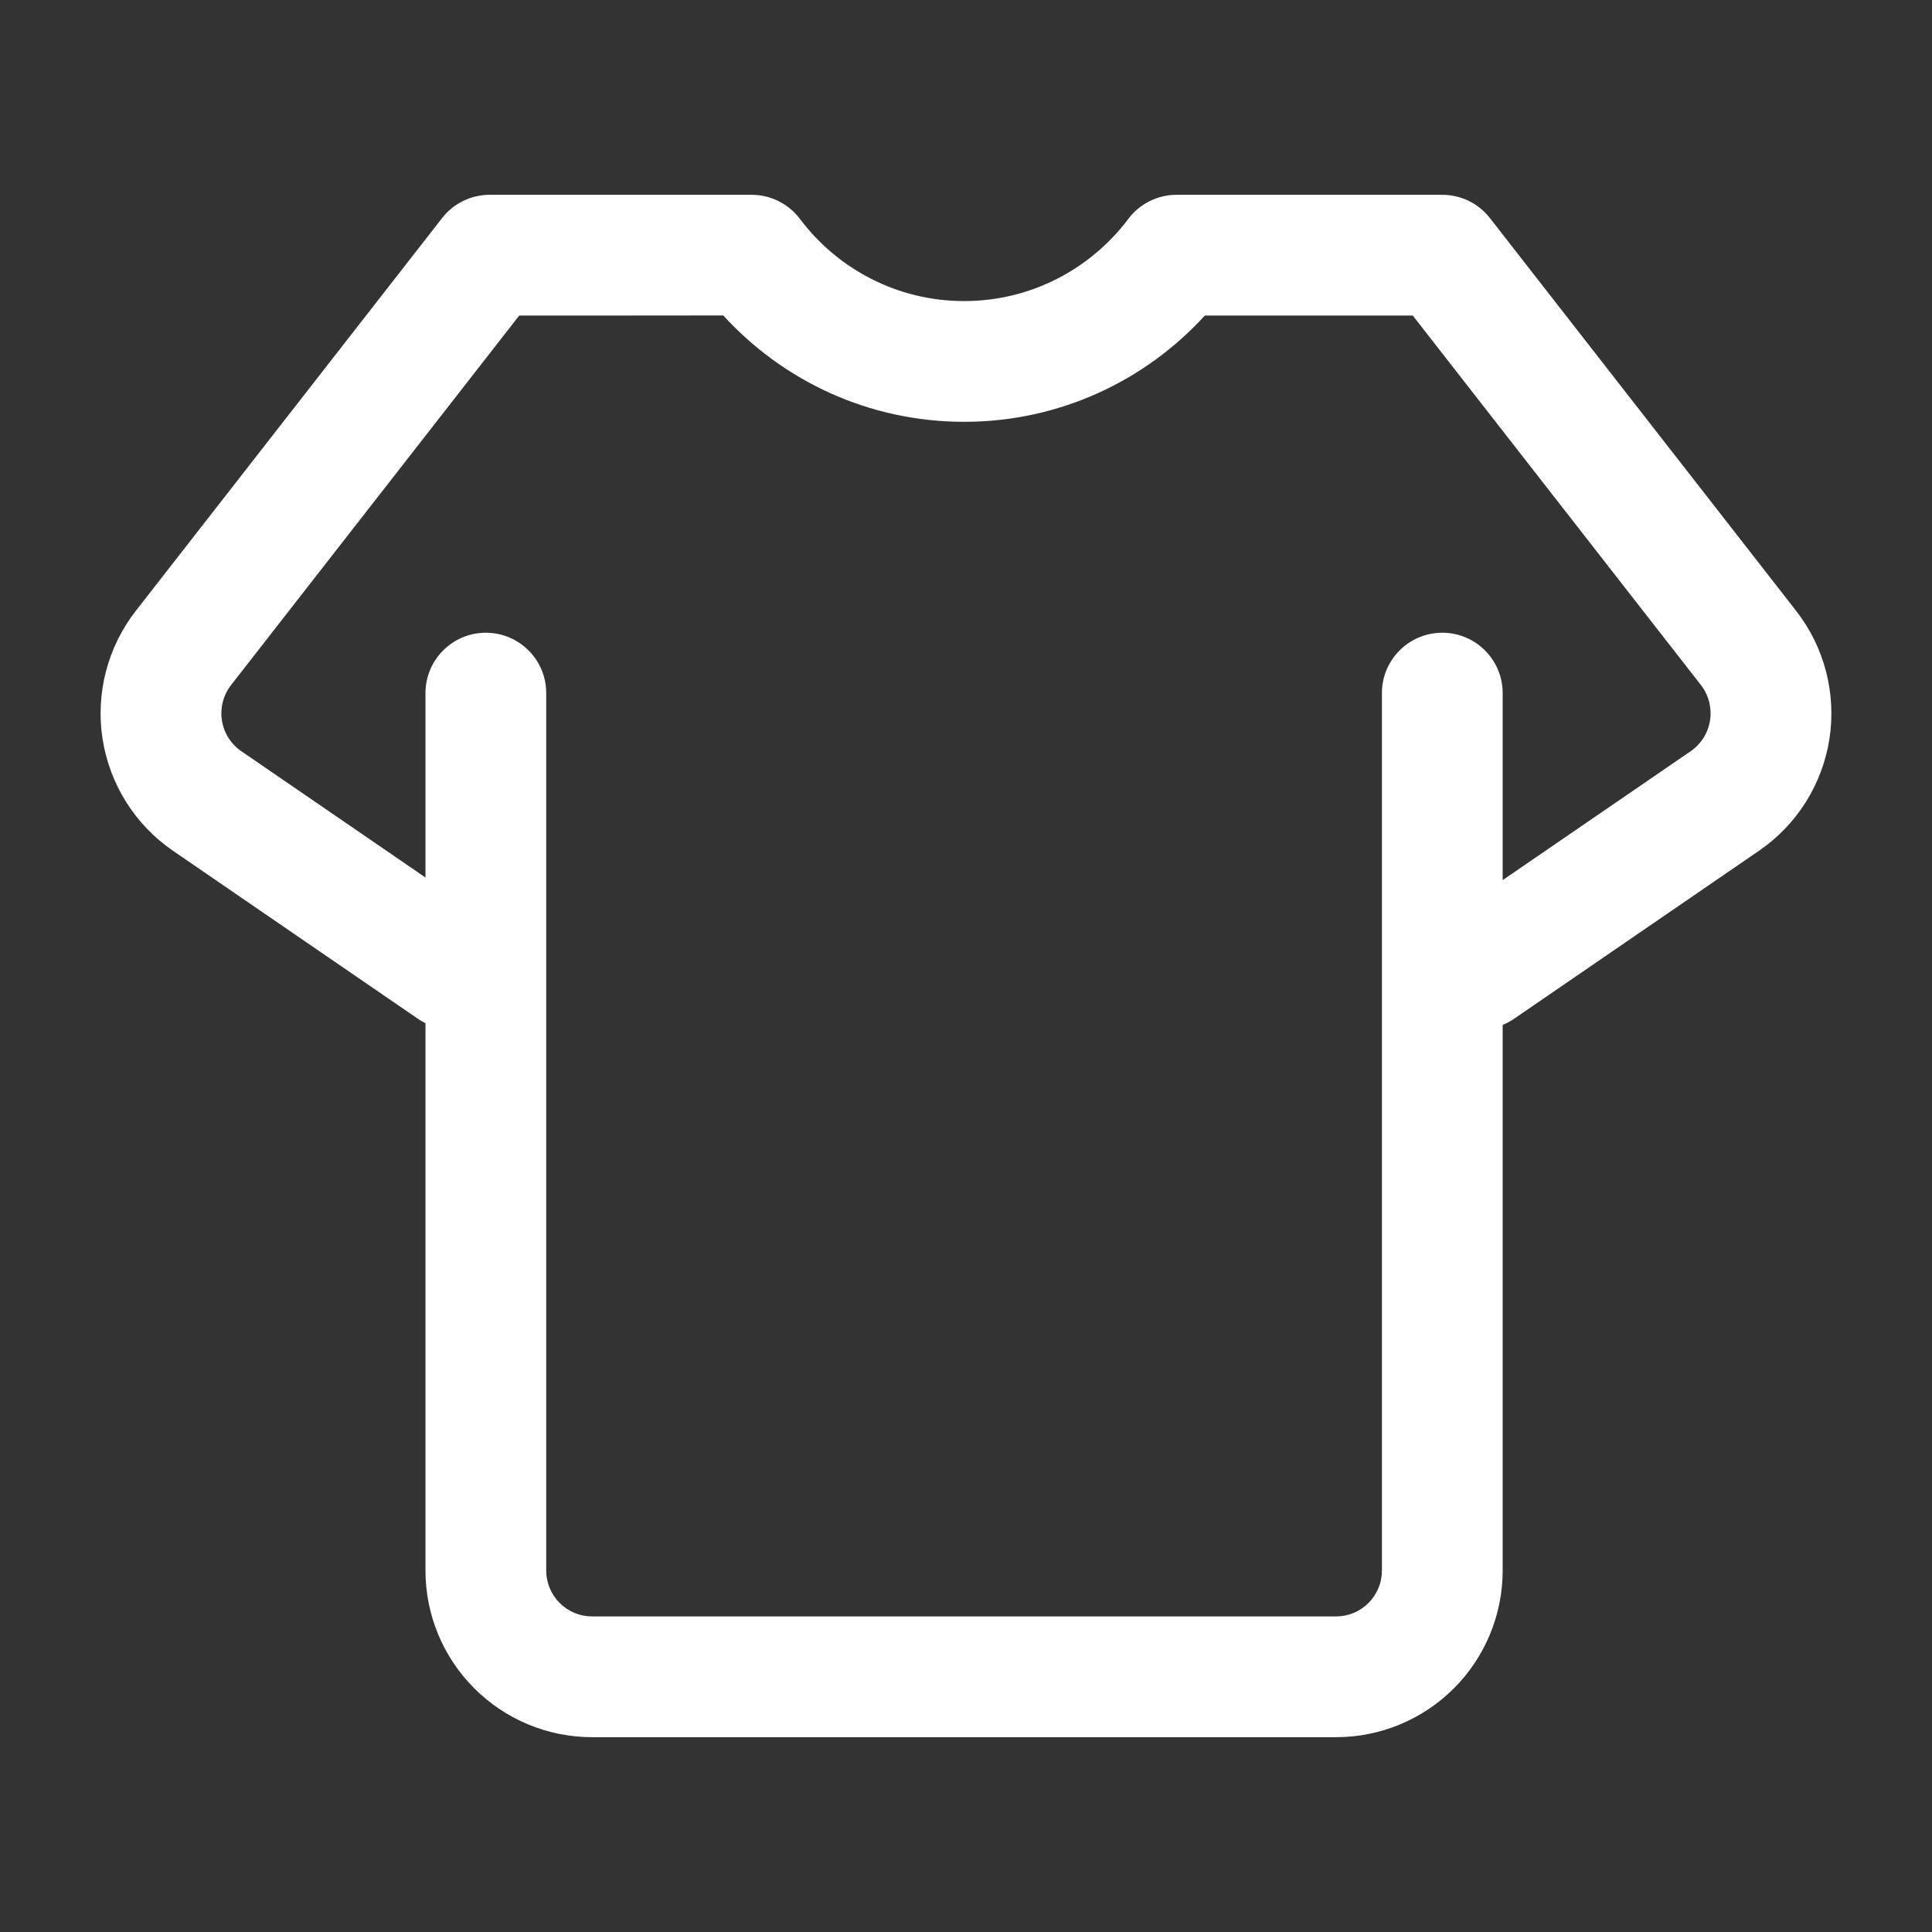
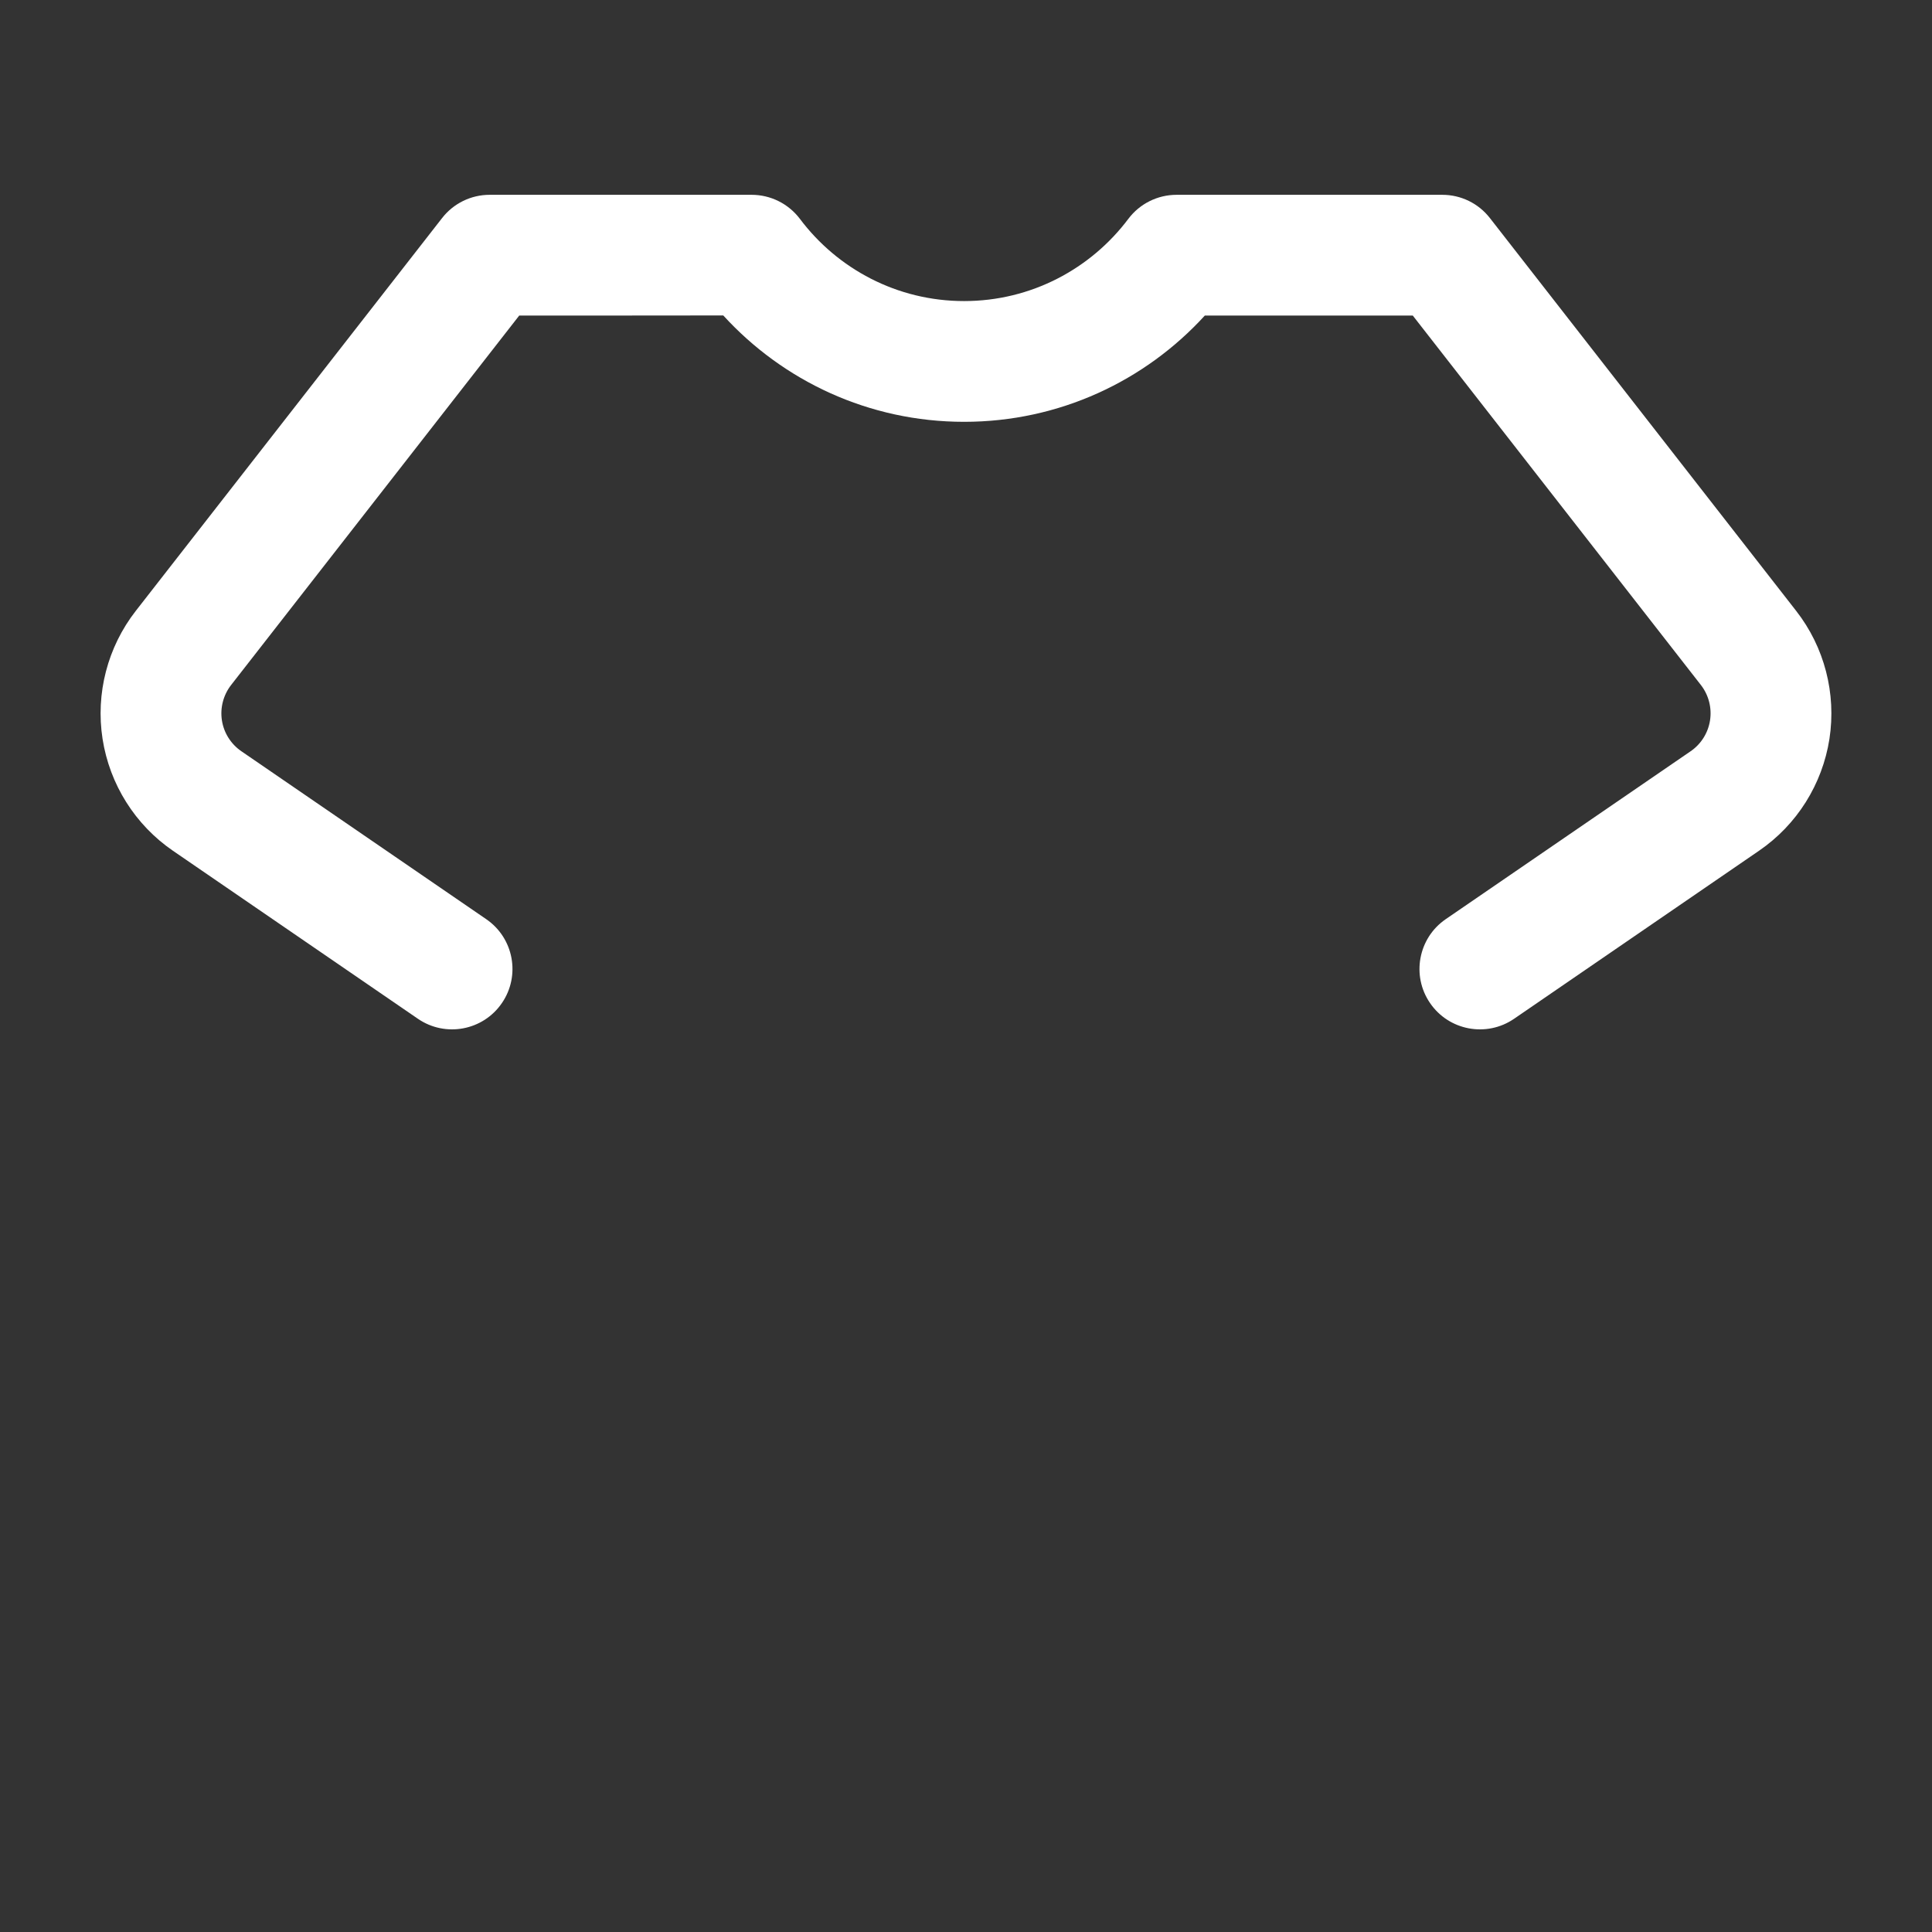
<svg xmlns="http://www.w3.org/2000/svg" width="36" height="36" viewBox="0 0 36 36" fill="none">
  <rect x="0" y="0" width="36" height="36" fill="#333333" stroke="none" />
  <g id="shirt">
    <g id="Icon">
-       <path id="Vector" fill-rule="evenodd" clip-rule="evenodd" d="M28 12.915V29.265C28 30.088 27.673 30.879 27.09 31.461C26.508 32.043 25.718 32.37 24.895 32.37H11.034C10.21 32.37 9.421 32.043 8.839 31.461C8.255 30.879 7.928 30.088 7.928 29.265C7.928 24.816 7.928 12.915 7.928 12.915C7.928 12.294 8.432 11.79 9.053 11.79C9.675 11.79 10.178 12.294 10.178 12.915V29.265C10.178 29.491 10.268 29.709 10.429 29.869C10.589 30.03 10.807 30.12 11.034 30.12H24.895C25.122 30.12 25.339 30.03 25.5 29.869C25.66 29.709 25.75 29.491 25.75 29.265V12.915C25.75 12.294 26.254 11.79 26.875 11.79C27.496 11.79 28 12.294 28 12.915Z" fill="white" />
      <path id="Vector_2" fill-rule="evenodd" clip-rule="evenodd" d="M26.938 17.128L31.503 13.998C31.698 13.864 31.828 13.656 31.864 13.423C31.9 13.191 31.839 12.952 31.695 12.766L26.325 5.88H22.45C21.34 7.096 19.741 7.86 17.965 7.86C16.188 7.86 14.589 7.096 13.477 5.878C13.479 5.88 9.675 5.88 9.675 5.88L4.305 12.766C4.161 12.952 4.099 13.191 4.135 13.423C4.171 13.656 4.302 13.864 4.497 13.998L9.061 17.128C9.573 17.479 9.703 18.18 9.352 18.691C9.001 19.204 8.301 19.335 7.788 18.984C7.788 18.984 5.089 17.133 3.223 15.853C2.517 15.369 2.043 14.614 1.911 13.768C1.78 12.922 2.004 12.058 2.53 11.383L8.238 4.063C8.451 3.789 8.778 3.63 9.124 3.63H14.005C14.359 3.63 14.692 3.796 14.905 4.078C15.603 5.008 16.714 5.61 17.965 5.61C19.215 5.61 20.326 5.008 21.025 4.078C21.237 3.796 21.57 3.63 21.924 3.63H26.875C27.222 3.63 27.549 3.789 27.762 4.063L33.469 11.383C33.996 12.058 34.219 12.922 34.089 13.768C33.957 14.614 33.483 15.369 32.776 15.853L28.212 18.984C27.699 19.335 26.998 19.204 26.647 18.691C26.296 18.18 26.427 17.479 26.938 17.128Z" fill="white" />
    </g>
  </g>
</svg>